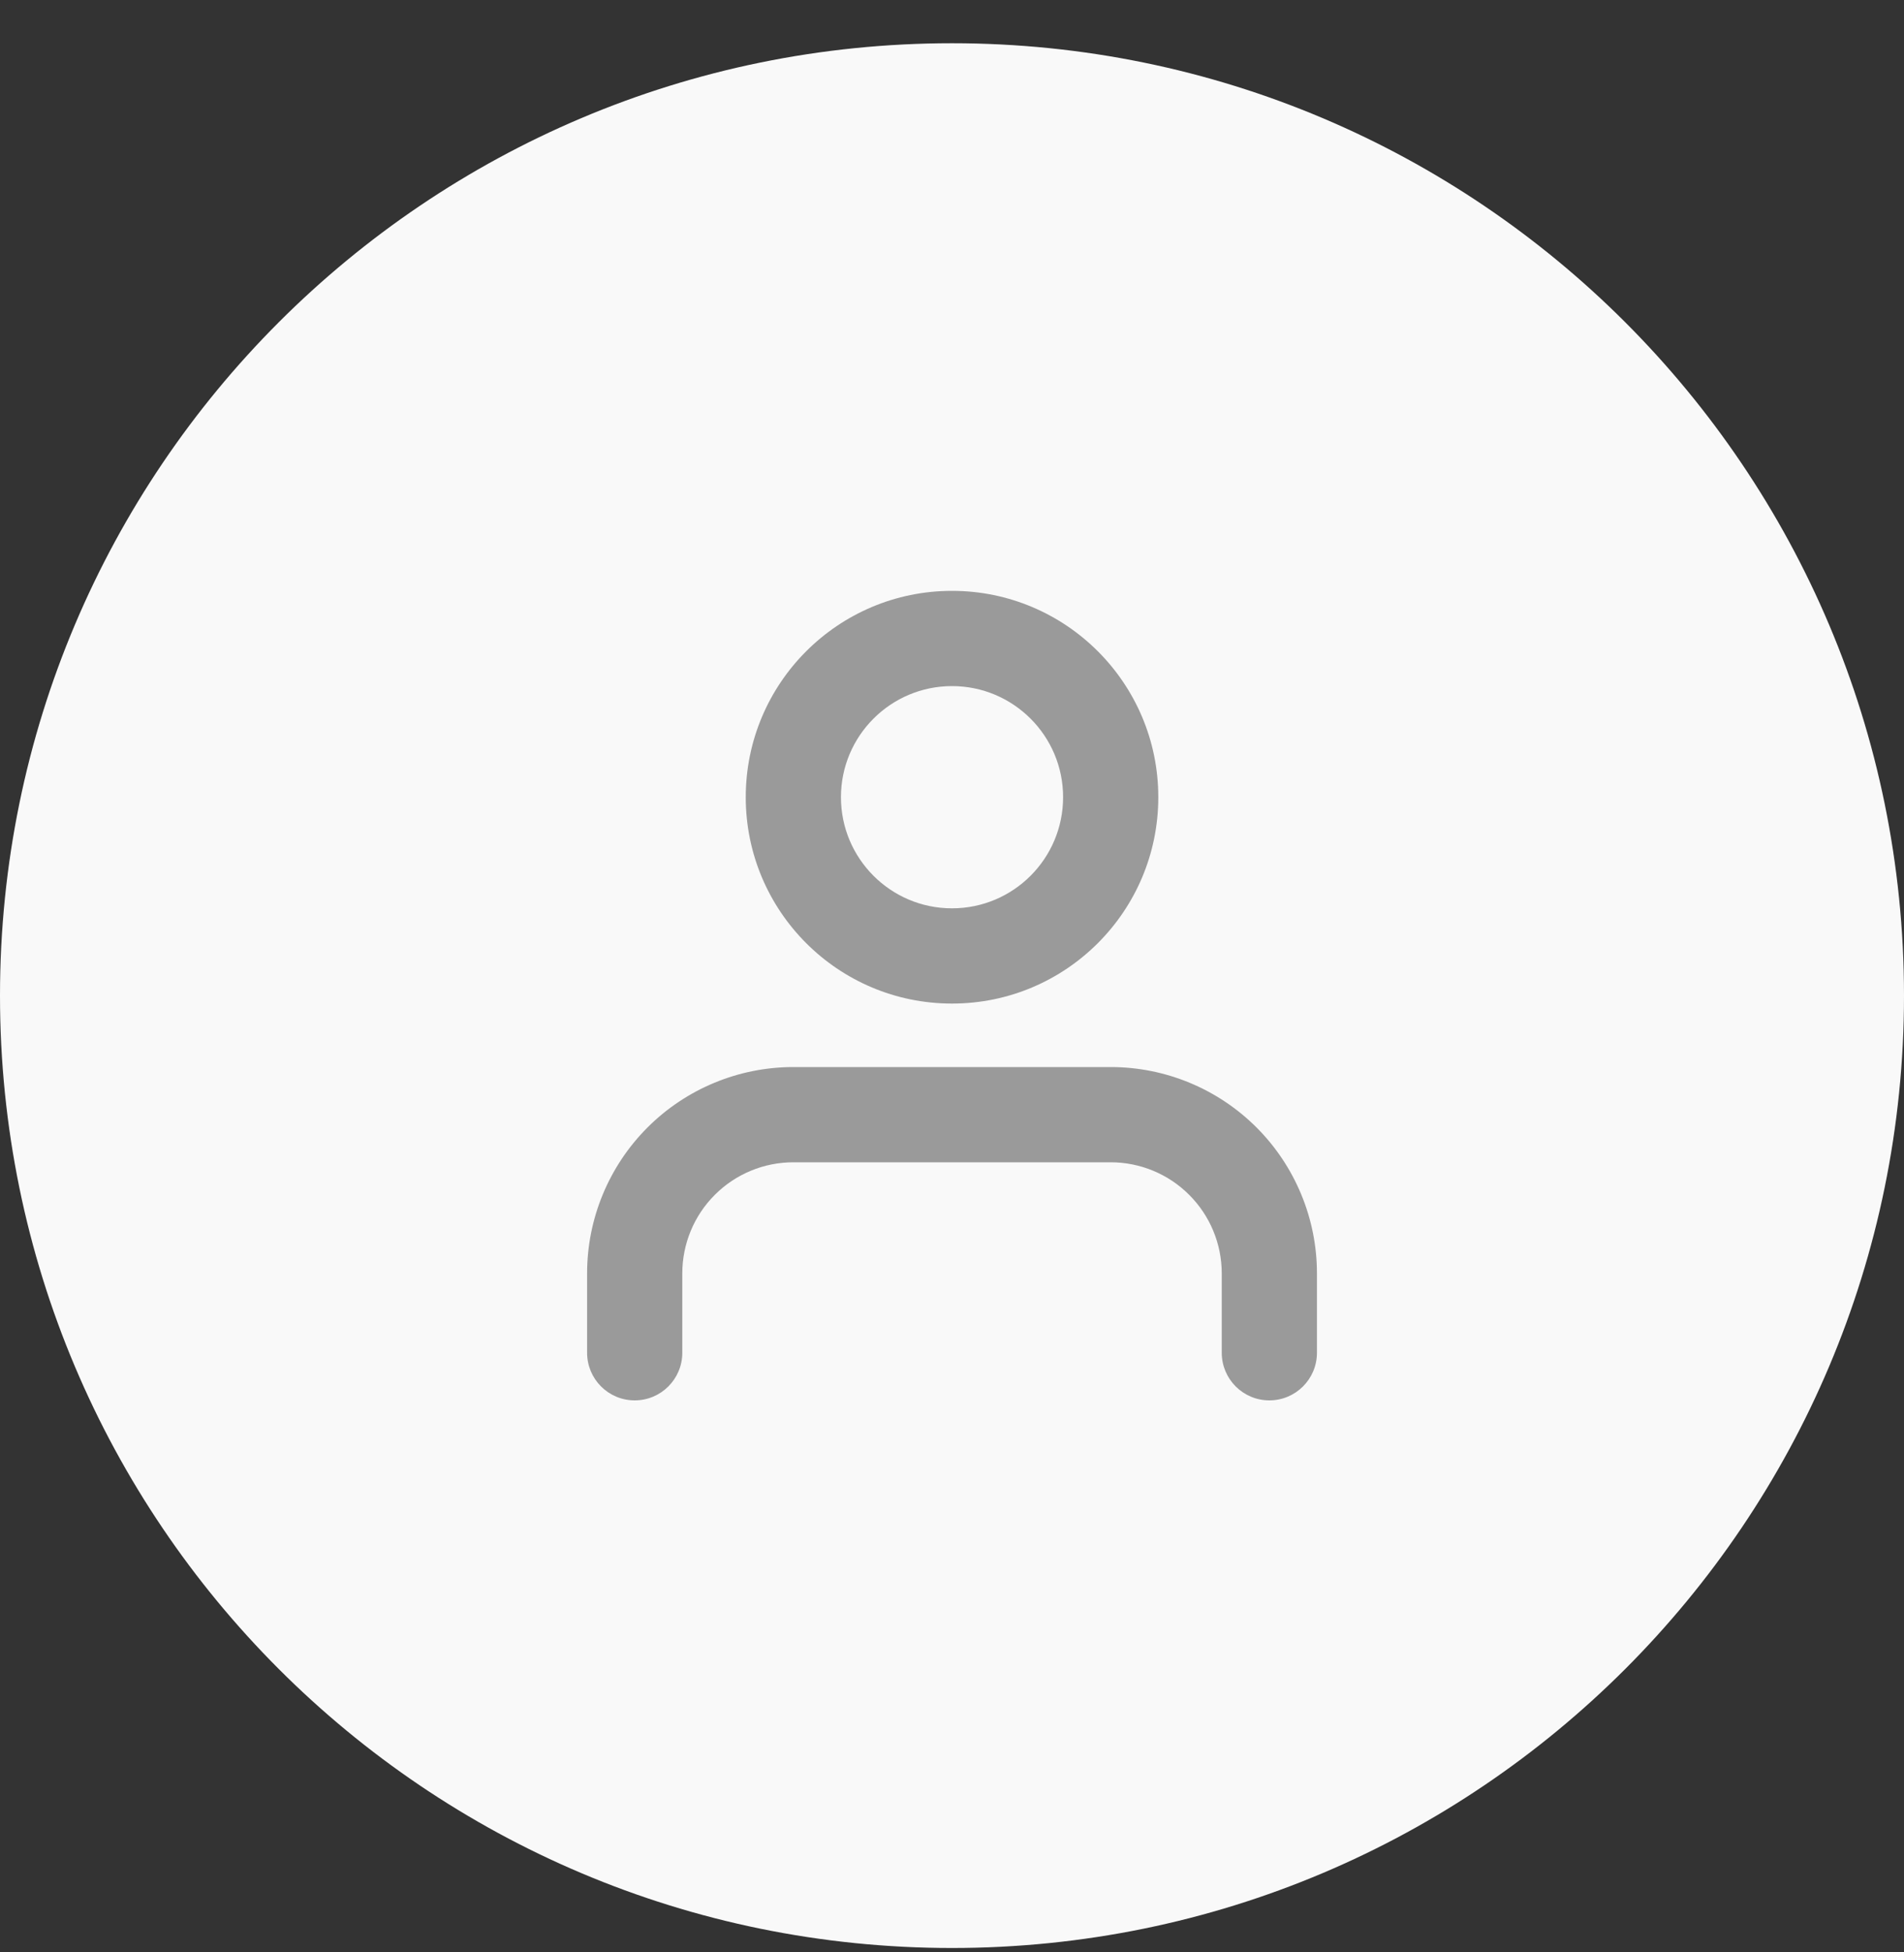
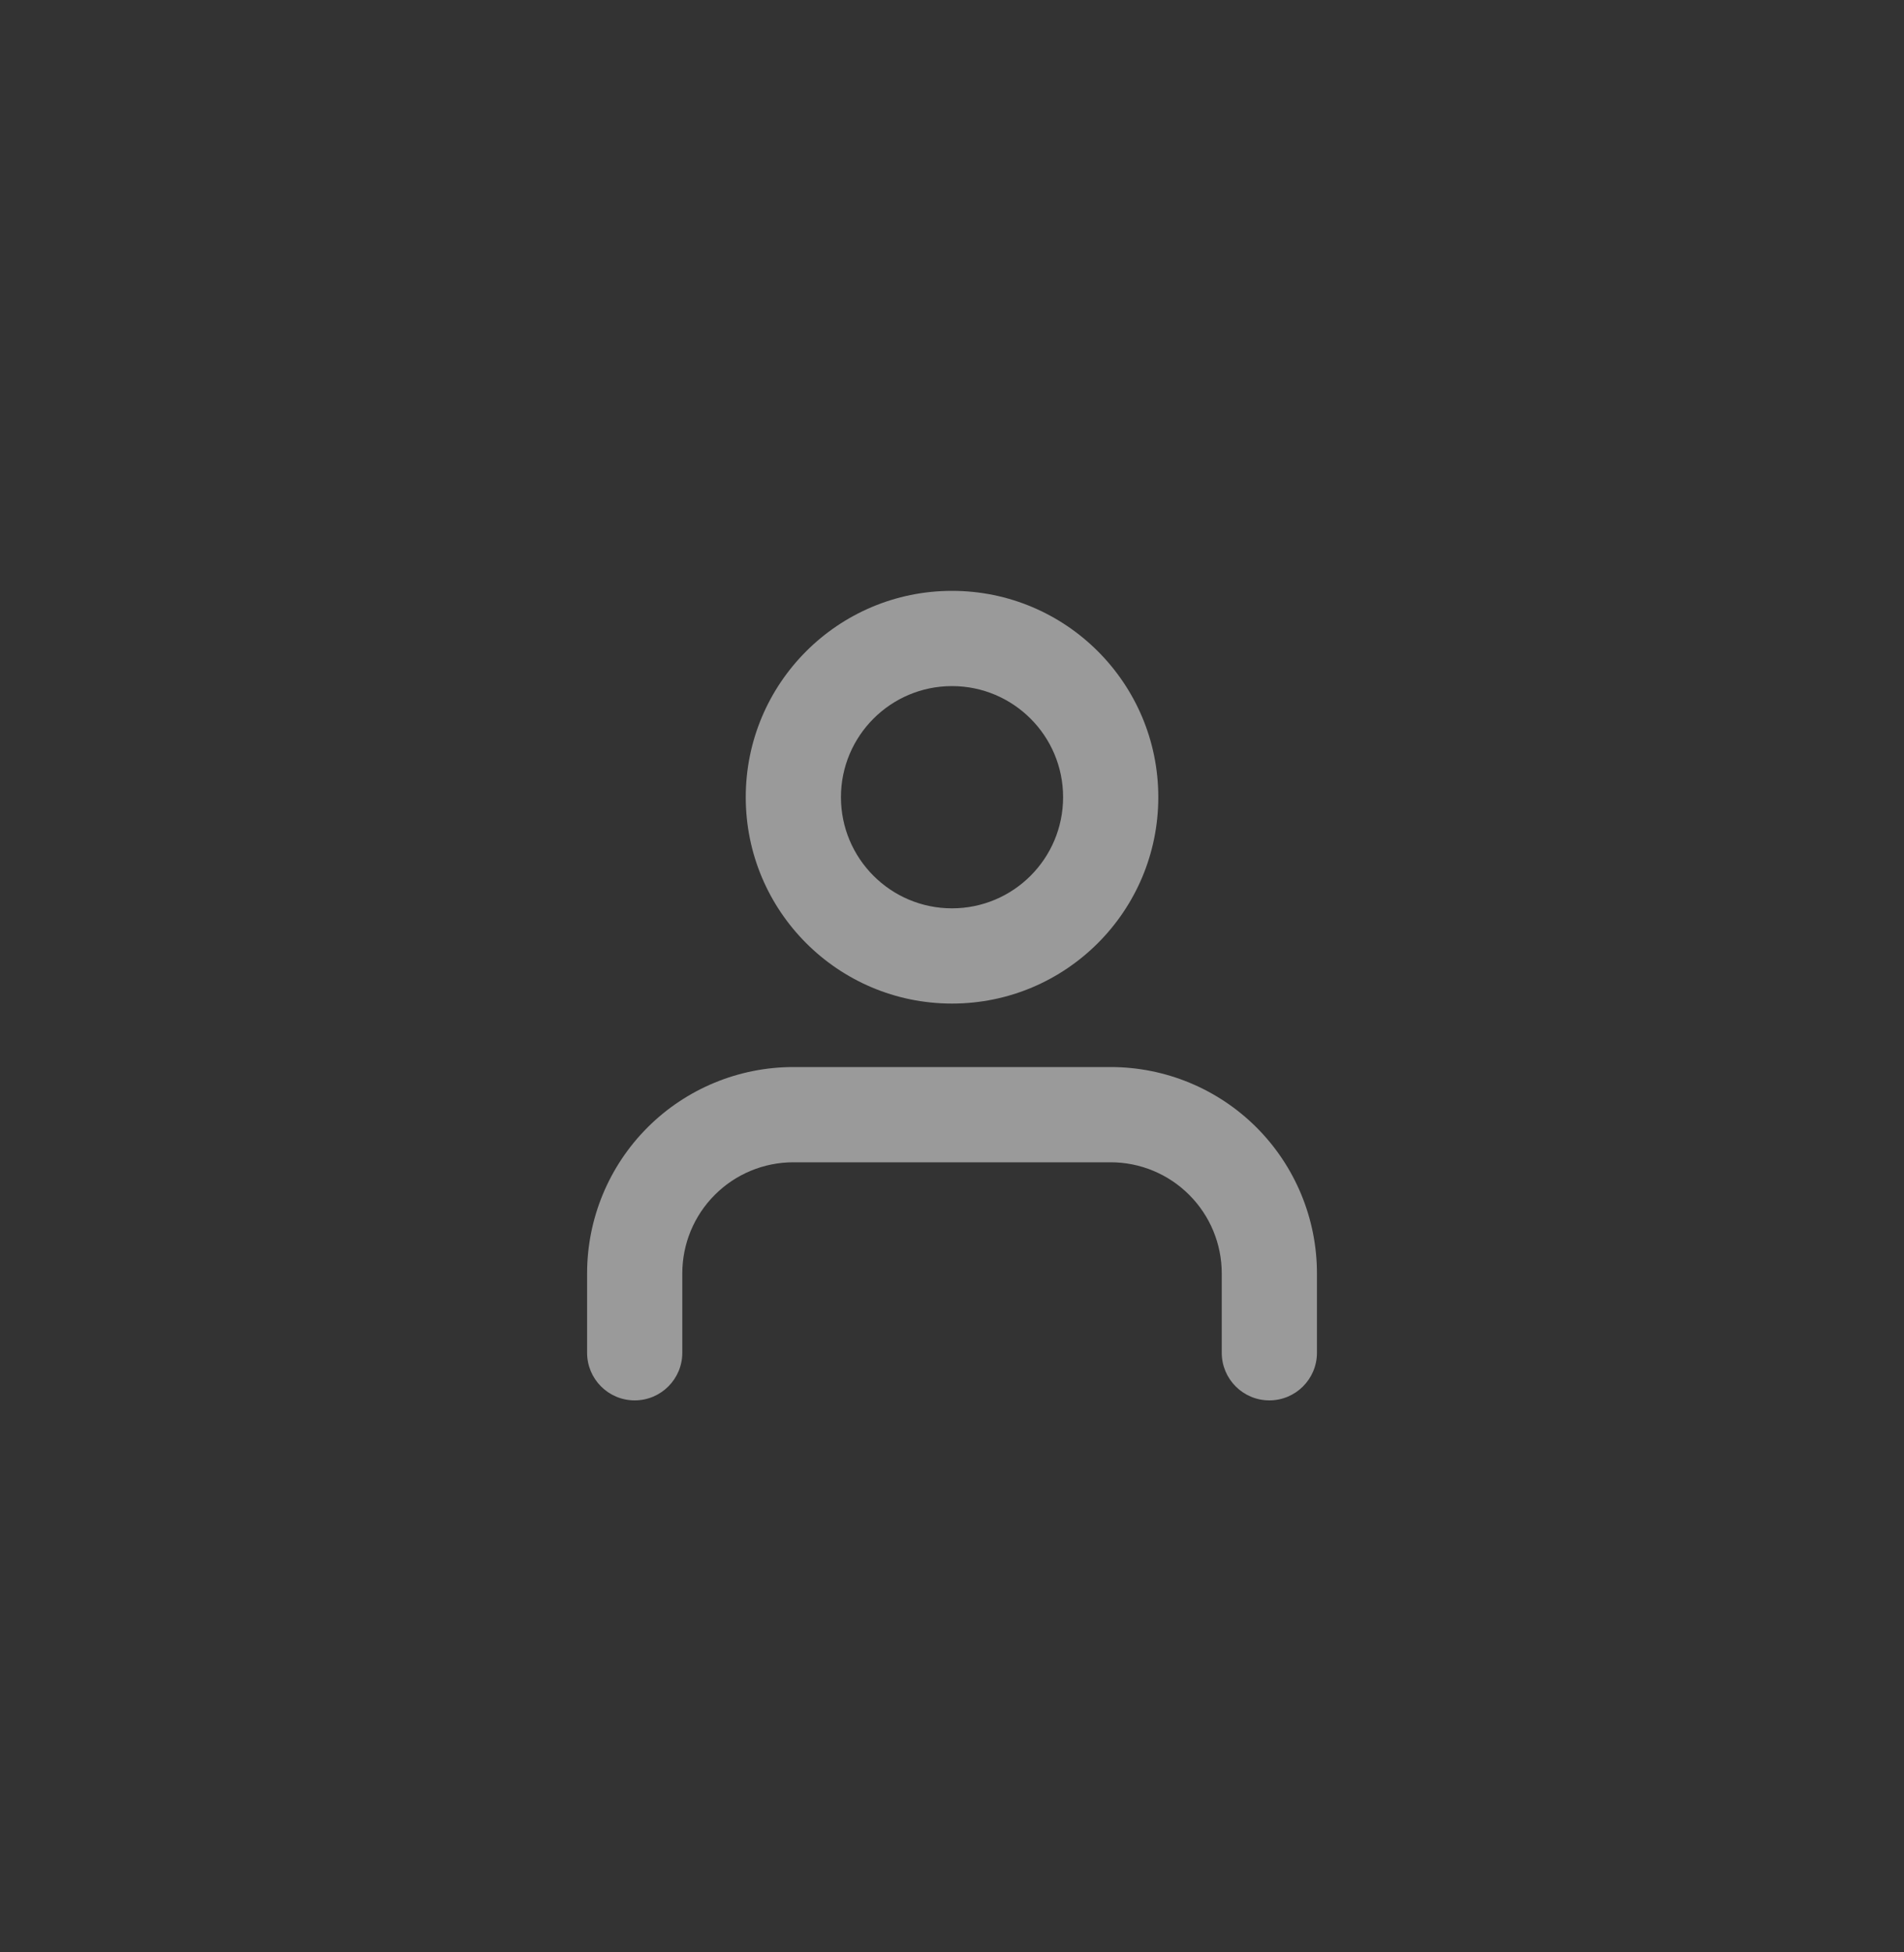
<svg xmlns="http://www.w3.org/2000/svg" width="40" height="41" viewBox="0 0 40 41" fill="none">
  <rect x="0" y="0" width="40" height="41" fill="#333333" stroke="none" />
-   <path d="M0 20.908C0 9.863 8.954 0.908 20 0.908C31.046 0.908 40 9.863 40 20.908C40 31.954 31.046 40.908 20 40.908C8.954 40.908 0 31.954 0 20.908Z" fill="#F9F9F9" />
  <path fill-rule="evenodd" clip-rule="evenodd" d="M17.667 16.741C17.667 15.453 18.712 14.408 20 14.408C21.289 14.408 22.334 15.453 22.334 16.741C22.334 18.03 21.289 19.075 20 19.075C18.712 19.075 17.667 18.03 17.667 16.741ZM20 12.408C17.607 12.408 15.667 14.348 15.667 16.741C15.667 19.135 17.607 21.075 20 21.075C22.393 21.075 24.334 19.135 24.334 16.741C24.334 14.348 22.393 12.408 20 12.408ZM16.667 22.408C15.518 22.408 14.415 22.865 13.603 23.677C12.79 24.49 12.334 25.592 12.334 26.741V28.408C12.334 28.96 12.781 29.408 13.334 29.408C13.886 29.408 14.334 28.96 14.334 28.408V26.741C14.334 26.123 14.579 25.529 15.017 25.092C15.454 24.654 16.048 24.408 16.667 24.408H23.334C23.952 24.408 24.546 24.654 24.983 25.092C25.421 25.529 25.667 26.123 25.667 26.741V28.408C25.667 28.96 26.114 29.408 26.667 29.408C27.219 29.408 27.667 28.96 27.667 28.408V26.741C27.667 25.592 27.21 24.49 26.398 23.677C25.585 22.865 24.483 22.408 23.334 22.408H16.667Z" fill="#9A9A9A" />
</svg>